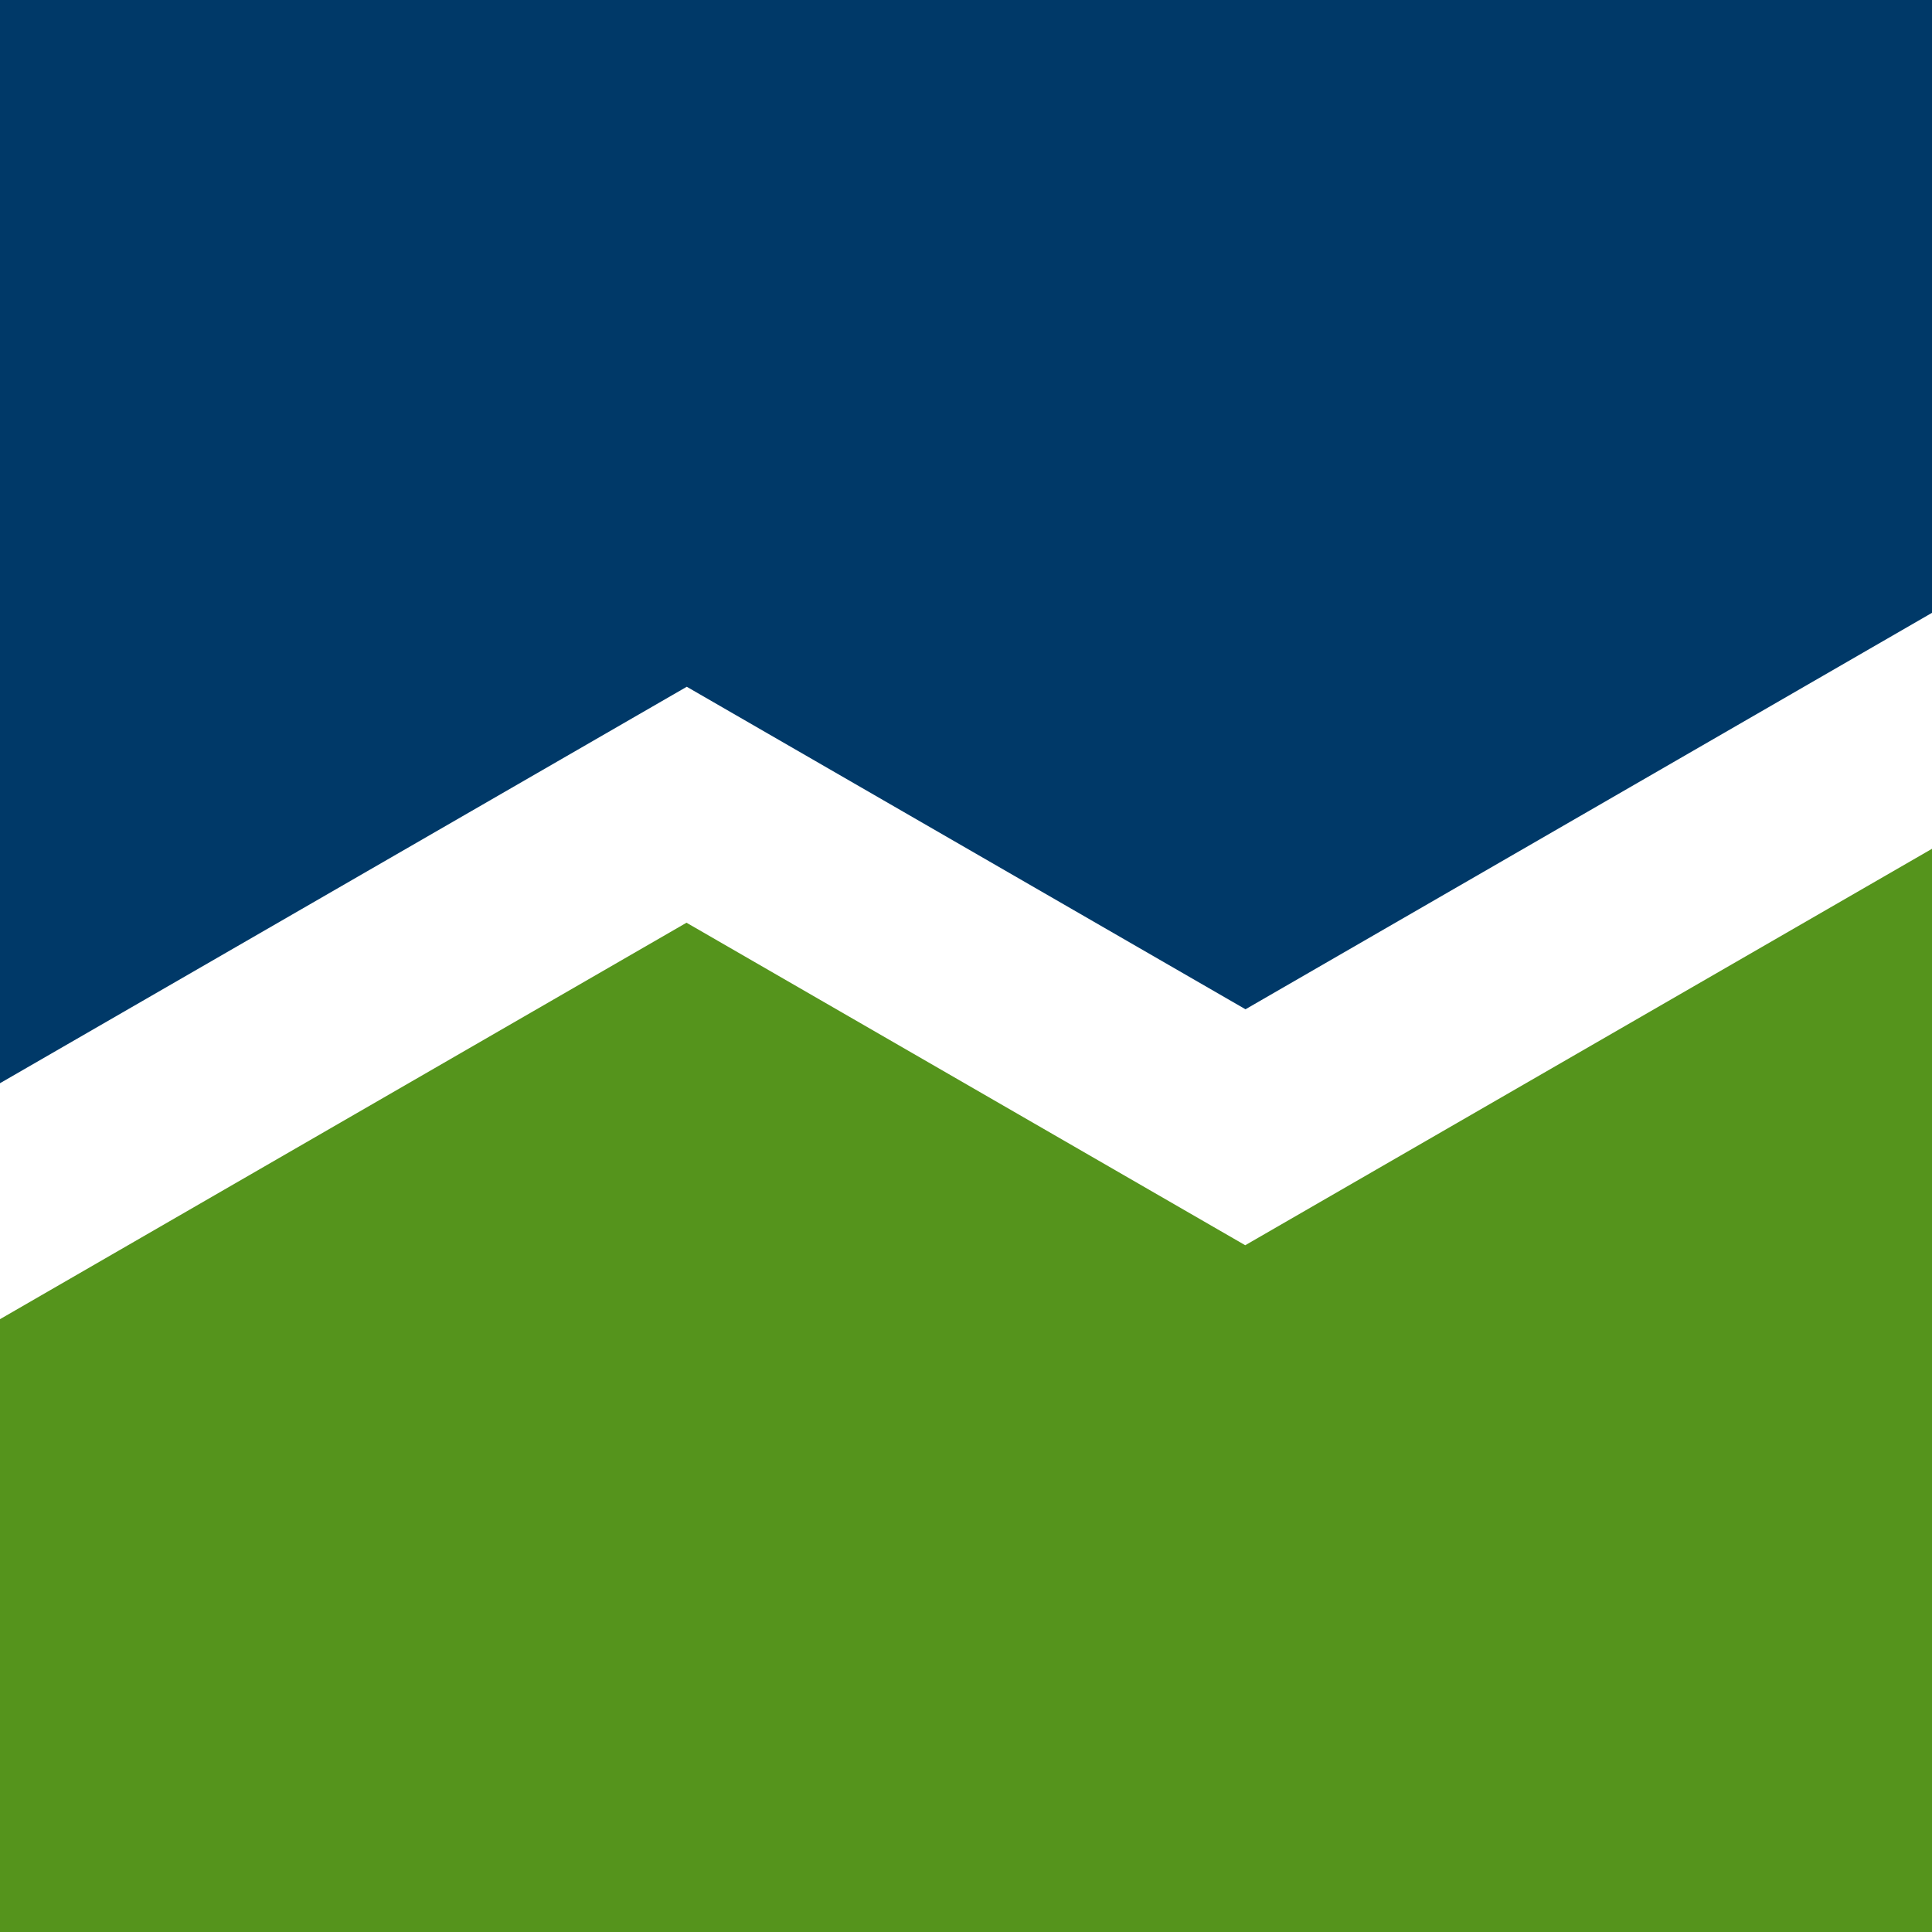
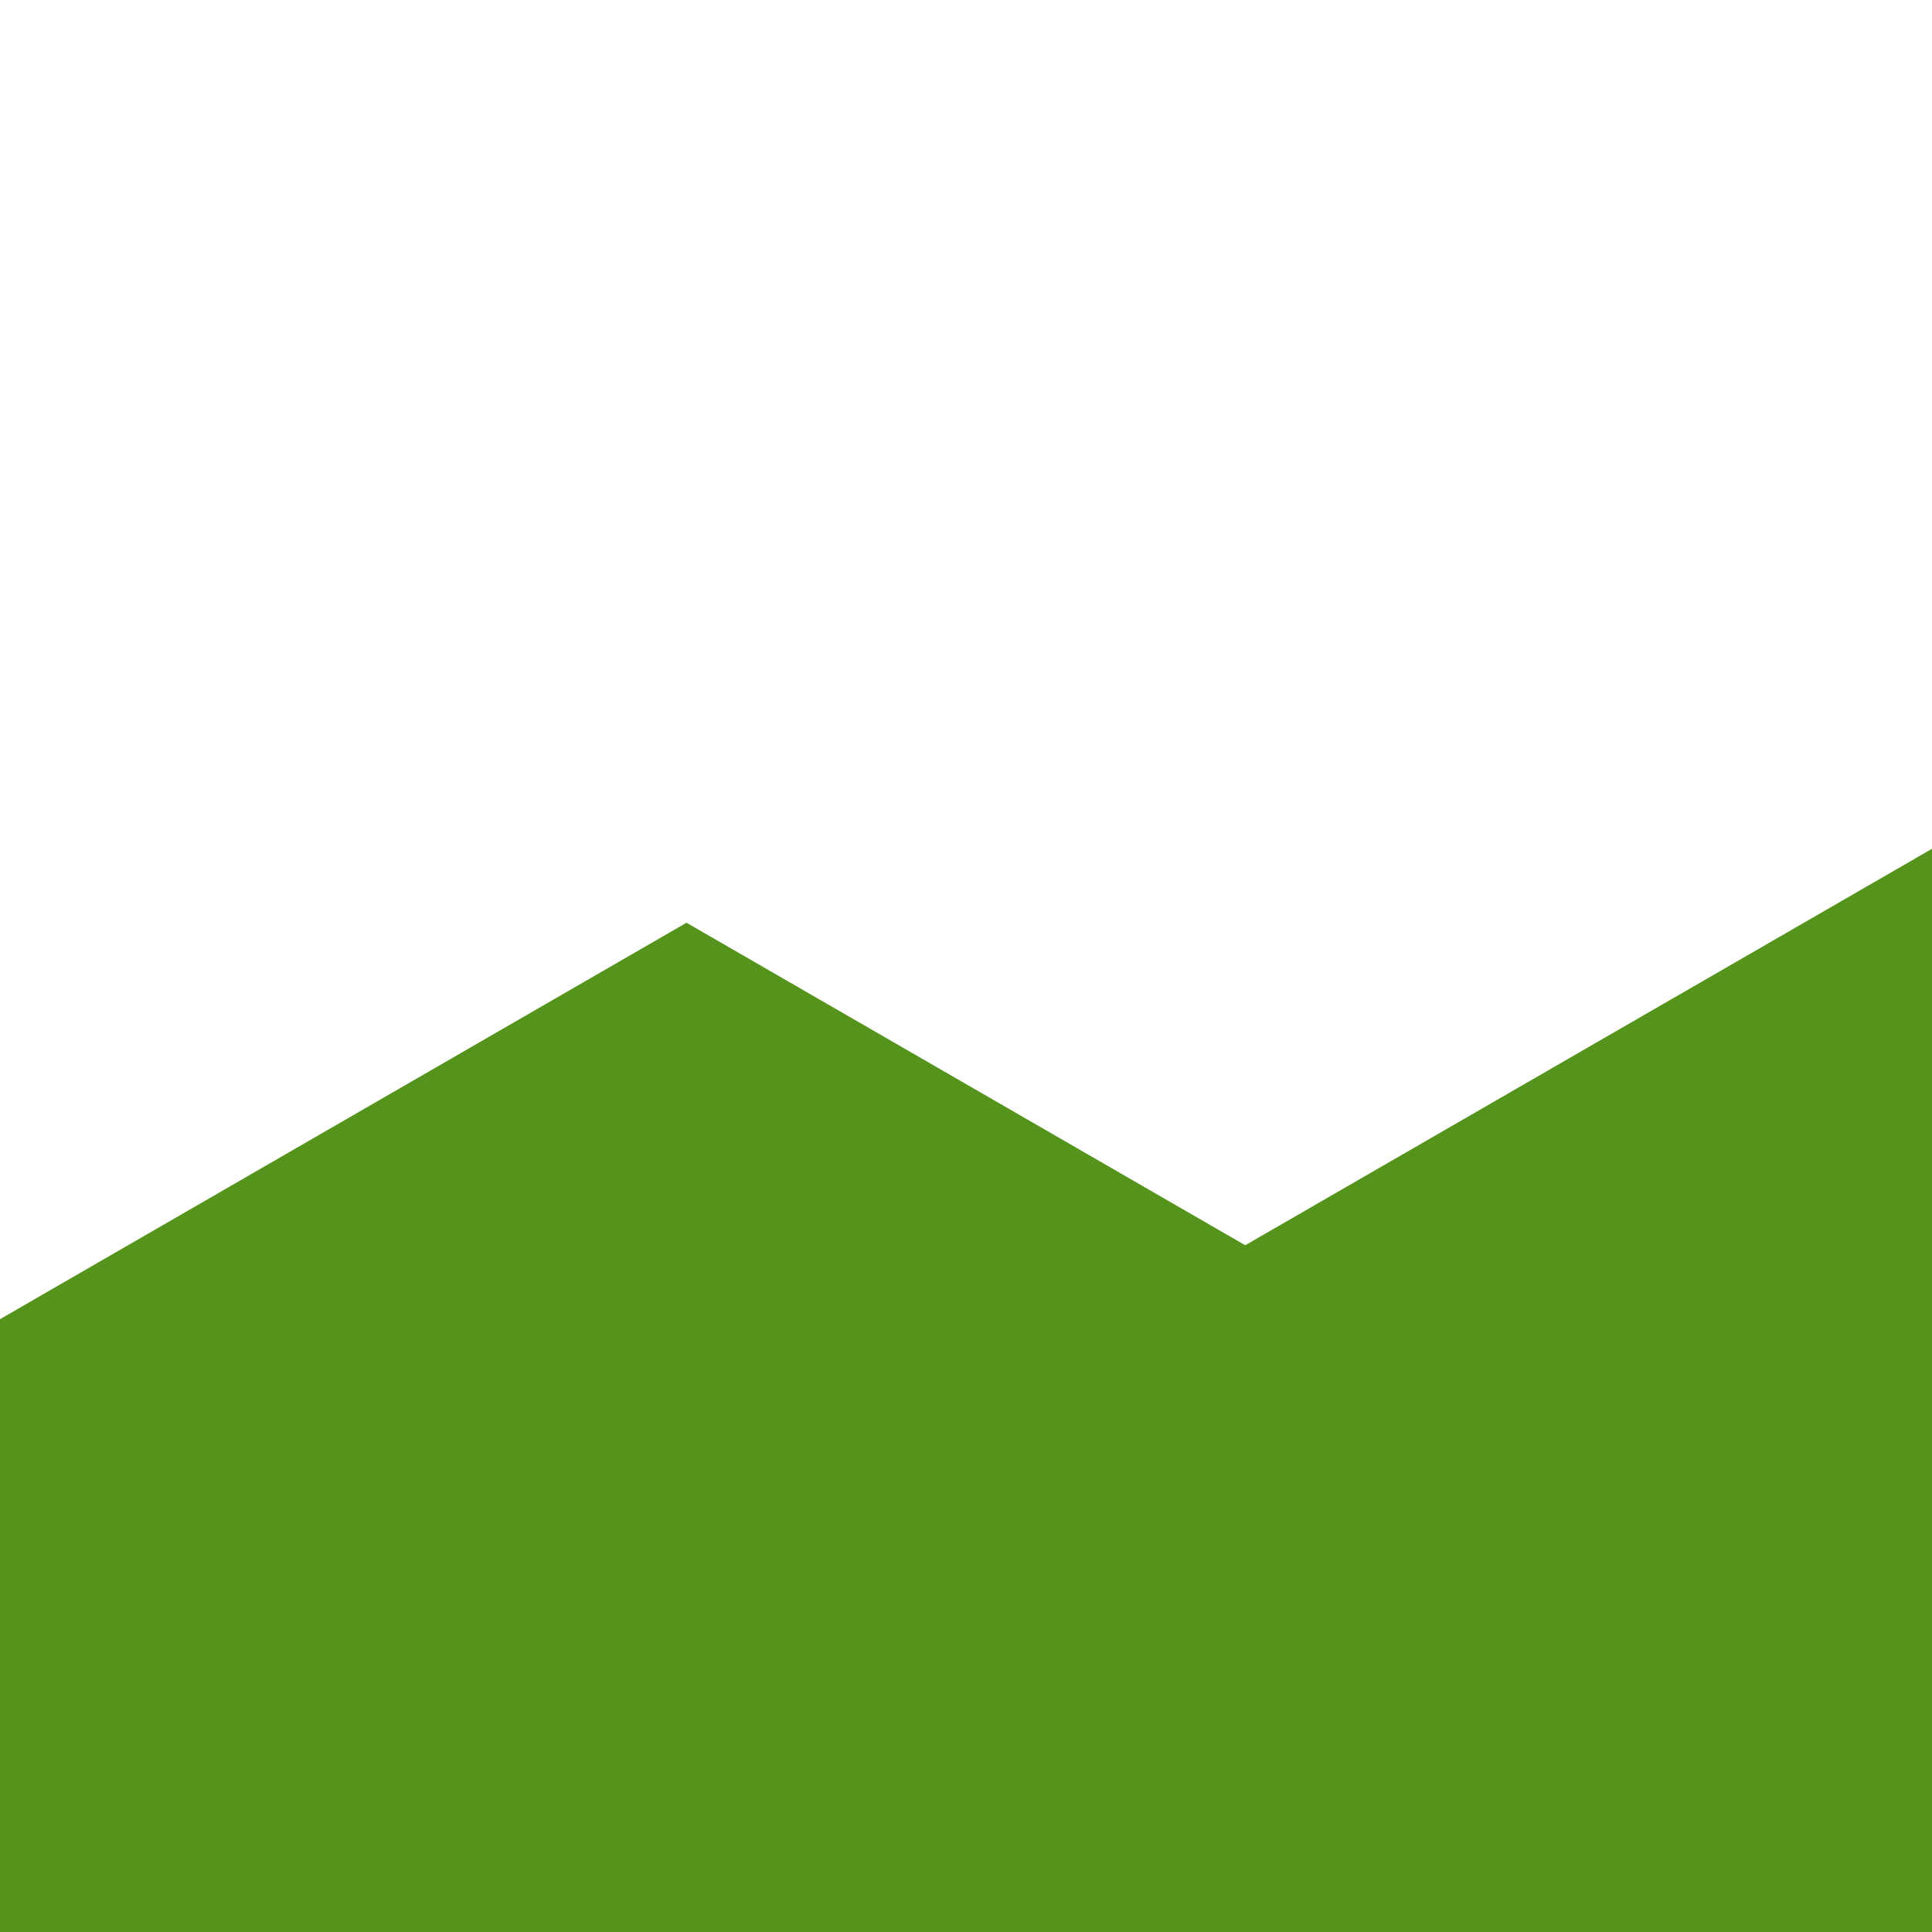
<svg xmlns="http://www.w3.org/2000/svg" id="Layer_2" viewBox="0 0 75 75">
  <defs>
    <style> .cls-1 { fill: #55941c; } .cls-2 { fill: #003968; } </style>
  </defs>
  <g id="Confluence-Logo-Blue-Green-RGB">
    <g>
-       <polygon class="cls-2" points="48.35 39.18 75 23.79 75 0 0 0 0 42.05 26.66 26.66 48.35 39.18" />
      <polygon class="cls-1" points="26.65 35.82 0 51.21 0 75 75 75 75 32.95 48.34 48.34 26.65 35.82" />
    </g>
  </g>
</svg>